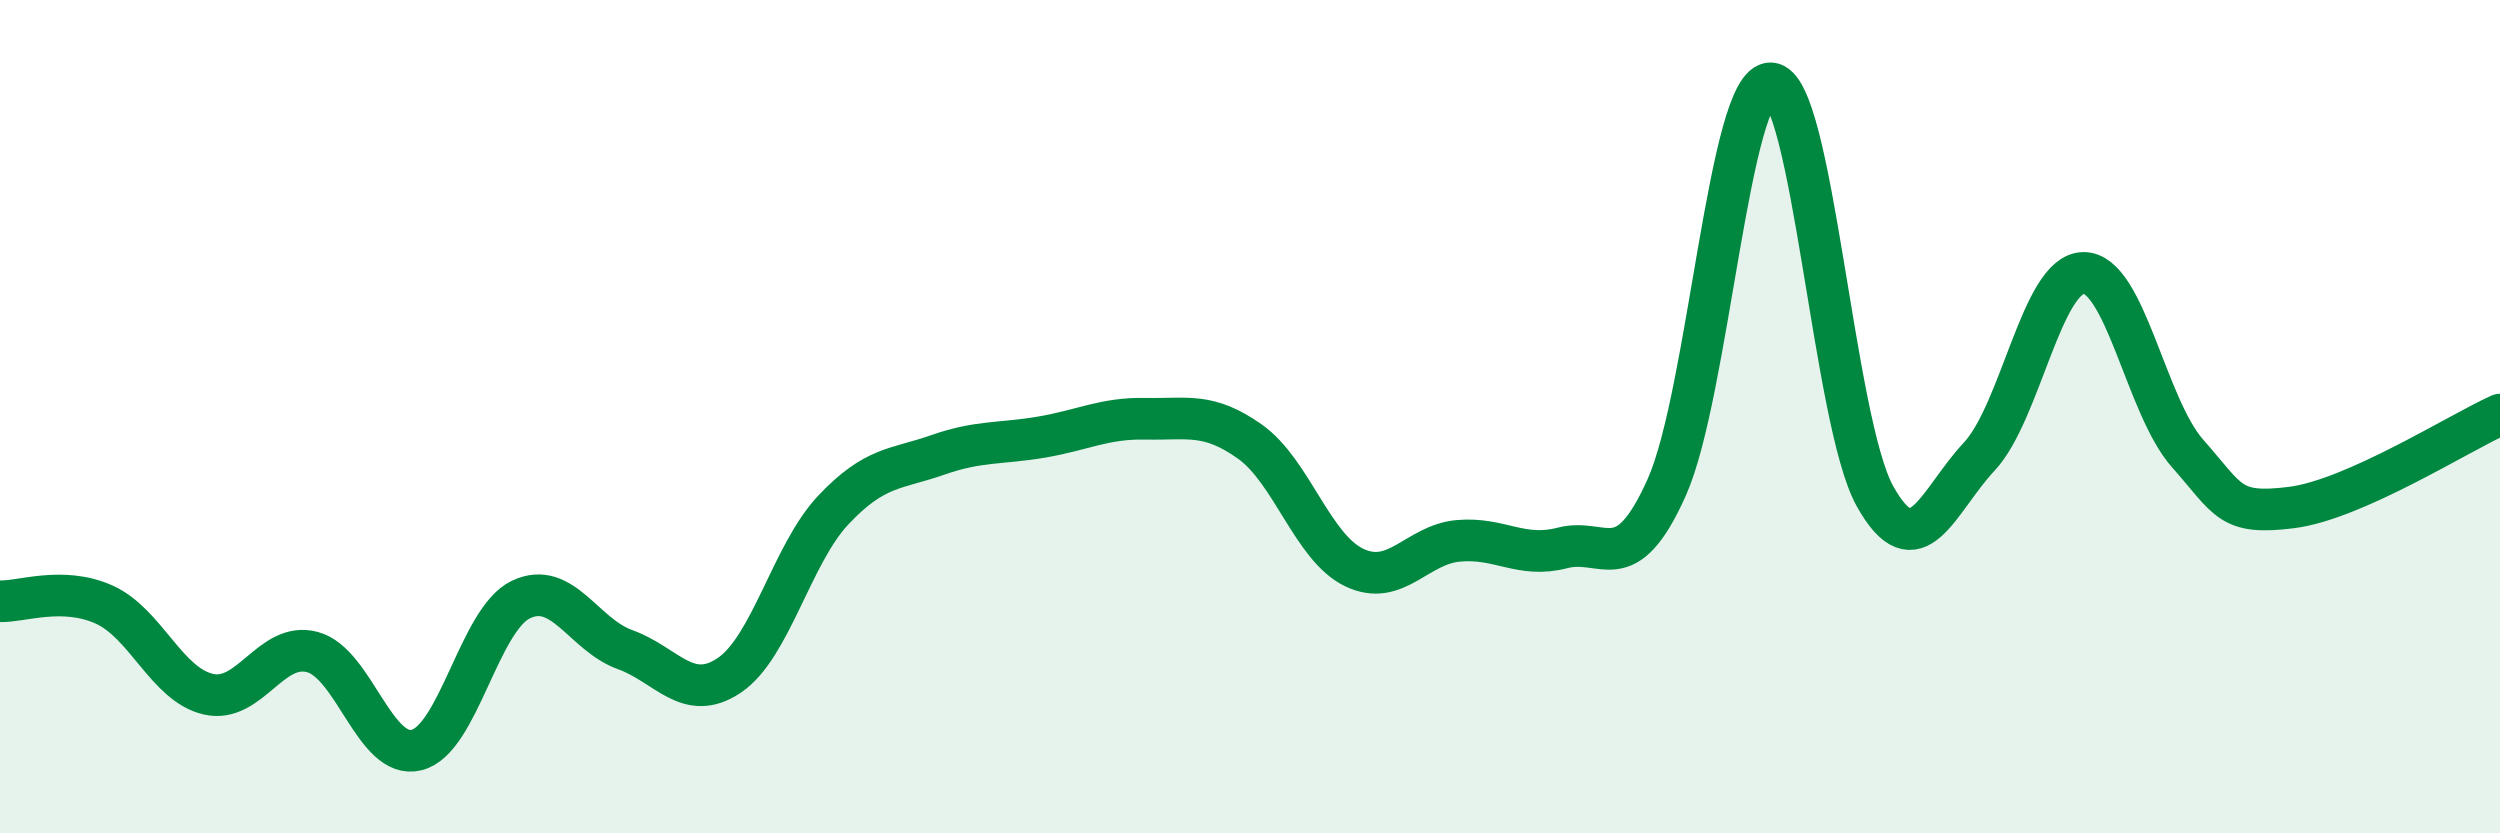
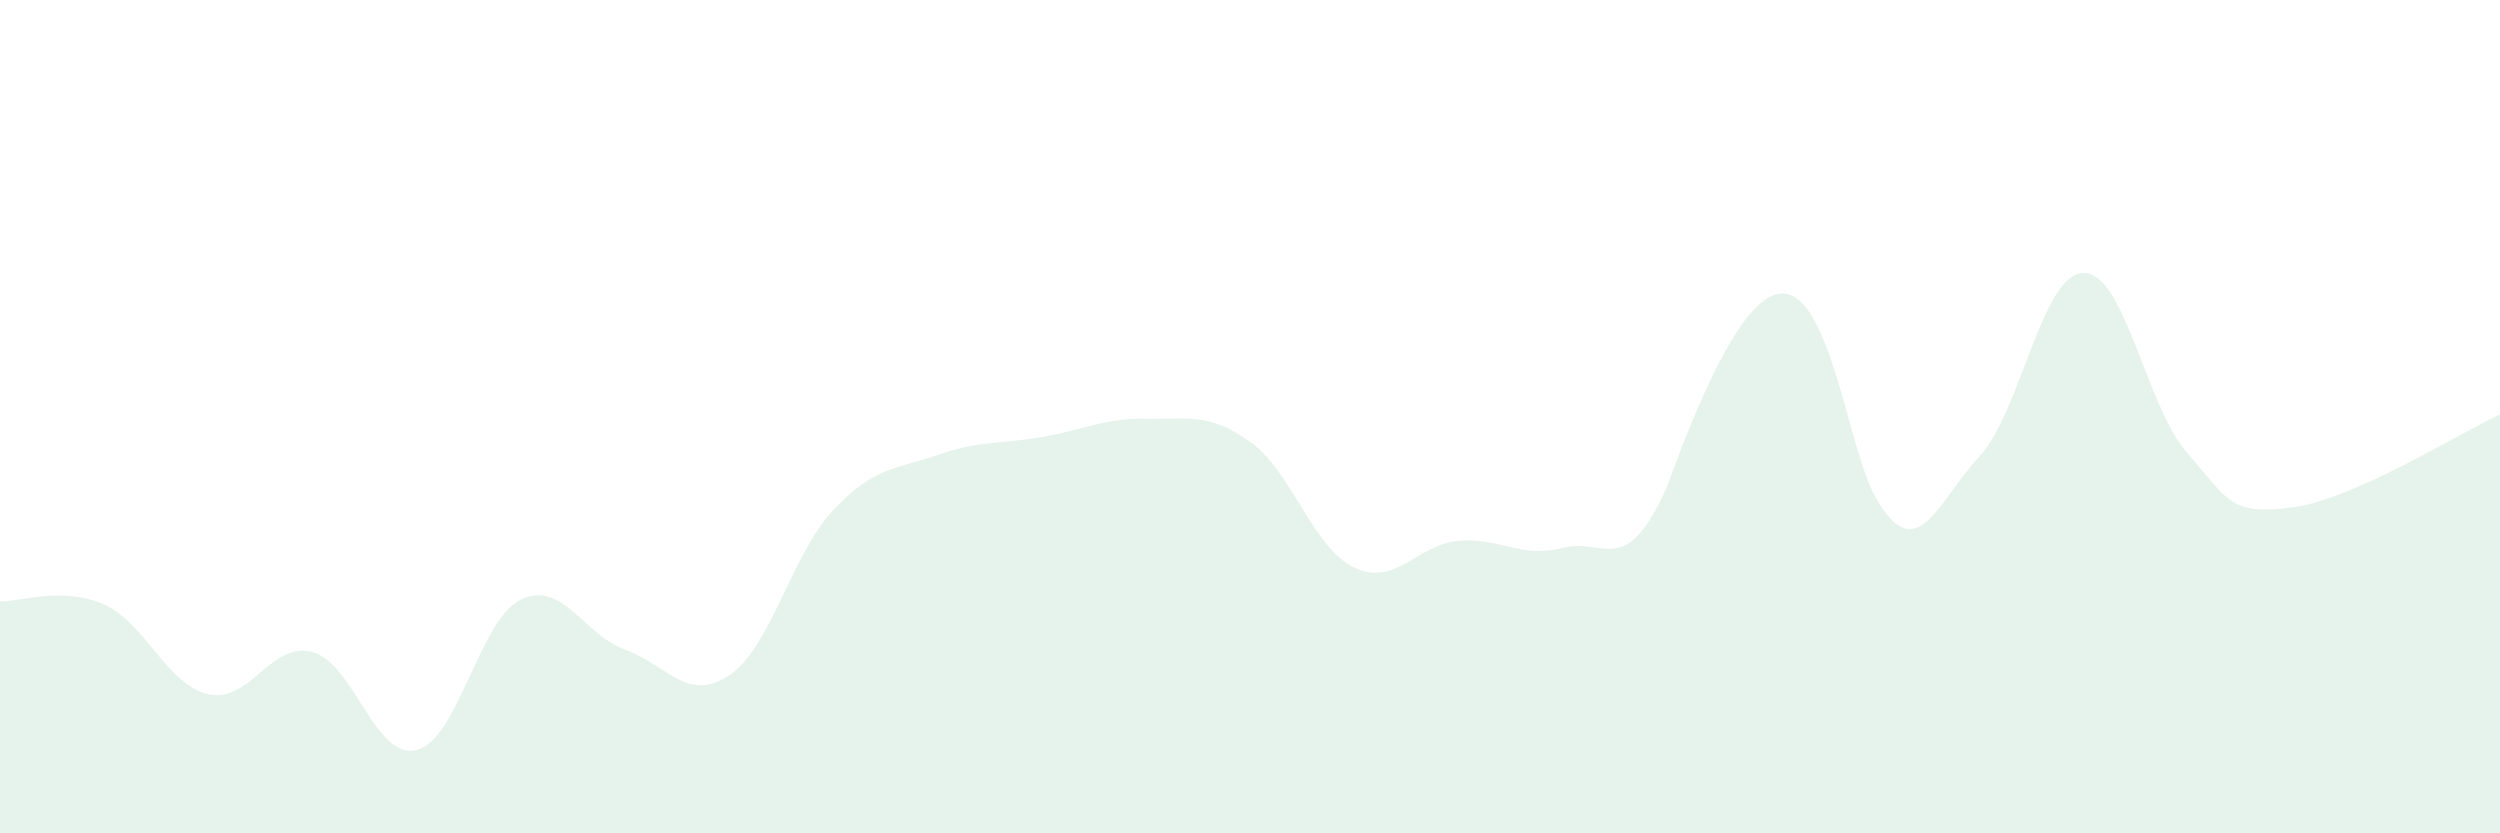
<svg xmlns="http://www.w3.org/2000/svg" width="60" height="20" viewBox="0 0 60 20">
-   <path d="M 0,14.43 C 0.5,14.45 1.5,14.06 2.5,14.51 C 3.5,14.96 4,16.43 5,16.66 C 6,16.89 6.5,15.38 7.5,15.65 C 8.5,15.92 9,18.25 10,18 C 11,17.75 11.5,14.87 12.5,14.39 C 13.5,13.91 14,15.23 15,15.59 C 16,15.95 16.5,16.88 17.5,16.21 C 18.5,15.54 19,13.3 20,12.24 C 21,11.18 21.5,11.27 22.5,10.92 C 23.5,10.57 24,10.66 25,10.49 C 26,10.32 26.5,10.03 27.5,10.05 C 28.5,10.07 29,9.89 30,10.6 C 31,11.31 31.5,13.14 32.5,13.62 C 33.5,14.1 34,13.07 35,12.98 C 36,12.89 36.5,13.41 37.5,13.15 C 38.5,12.89 39,13.93 40,11.7 C 41,9.47 41.5,1.96 42.5,2 C 43.5,2.04 44,10.12 45,11.91 C 46,13.7 46.5,12.03 47.5,10.96 C 48.5,9.89 49,6.57 50,6.55 C 51,6.53 51.5,9.75 52.5,10.88 C 53.5,12.01 53.5,12.37 55,12.18 C 56.5,11.99 59,10.4 60,9.95L60 20L0 20Z" fill="#008740" opacity="0.1" stroke-linecap="round" stroke-linejoin="round" />
-   <path d="M 0,14.43 C 0.5,14.45 1.5,14.06 2.5,14.51 C 3.5,14.96 4,16.43 5,16.66 C 6,16.89 6.5,15.38 7.5,15.65 C 8.5,15.92 9,18.25 10,18 C 11,17.75 11.5,14.87 12.5,14.39 C 13.5,13.91 14,15.23 15,15.59 C 16,15.95 16.5,16.88 17.5,16.21 C 18.5,15.54 19,13.3 20,12.24 C 21,11.18 21.5,11.27 22.5,10.92 C 23.5,10.57 24,10.66 25,10.49 C 26,10.32 26.5,10.03 27.5,10.05 C 28.5,10.07 29,9.89 30,10.6 C 31,11.31 31.5,13.14 32.5,13.62 C 33.5,14.1 34,13.07 35,12.98 C 36,12.89 36.5,13.41 37.5,13.15 C 38.5,12.89 39,13.93 40,11.7 C 41,9.47 41.5,1.96 42.5,2 C 43.5,2.04 44,10.12 45,11.91 C 46,13.7 46.5,12.03 47.5,10.96 C 48.5,9.89 49,6.57 50,6.55 C 51,6.53 51.5,9.75 52.5,10.88 C 53.5,12.01 53.5,12.37 55,12.18 C 56.5,11.99 59,10.4 60,9.95" stroke="#008740" stroke-width="1" fill="none" stroke-linecap="round" stroke-linejoin="round" />
+   <path d="M 0,14.43 C 0.5,14.45 1.5,14.06 2.5,14.51 C 3.5,14.96 4,16.43 5,16.66 C 6,16.89 6.5,15.38 7.5,15.65 C 8.5,15.92 9,18.25 10,18 C 11,17.75 11.5,14.87 12.5,14.39 C 13.5,13.91 14,15.23 15,15.59 C 16,15.95 16.5,16.88 17.5,16.21 C 18.5,15.54 19,13.3 20,12.24 C 21,11.18 21.5,11.27 22.5,10.92 C 23.5,10.57 24,10.66 25,10.49 C 26,10.32 26.5,10.03 27.5,10.05 C 28.5,10.07 29,9.89 30,10.6 C 31,11.31 31.5,13.14 32.5,13.62 C 33.5,14.1 34,13.07 35,12.98 C 36,12.89 36.5,13.41 37.5,13.15 C 38.5,12.89 39,13.93 40,11.7 C 43.5,2.04 44,10.12 45,11.91 C 46,13.7 46.5,12.03 47.5,10.96 C 48.5,9.89 49,6.57 50,6.55 C 51,6.53 51.5,9.75 52.5,10.88 C 53.5,12.01 53.5,12.37 55,12.18 C 56.5,11.99 59,10.4 60,9.95L60 20L0 20Z" fill="#008740" opacity="0.1" stroke-linecap="round" stroke-linejoin="round" />
</svg>